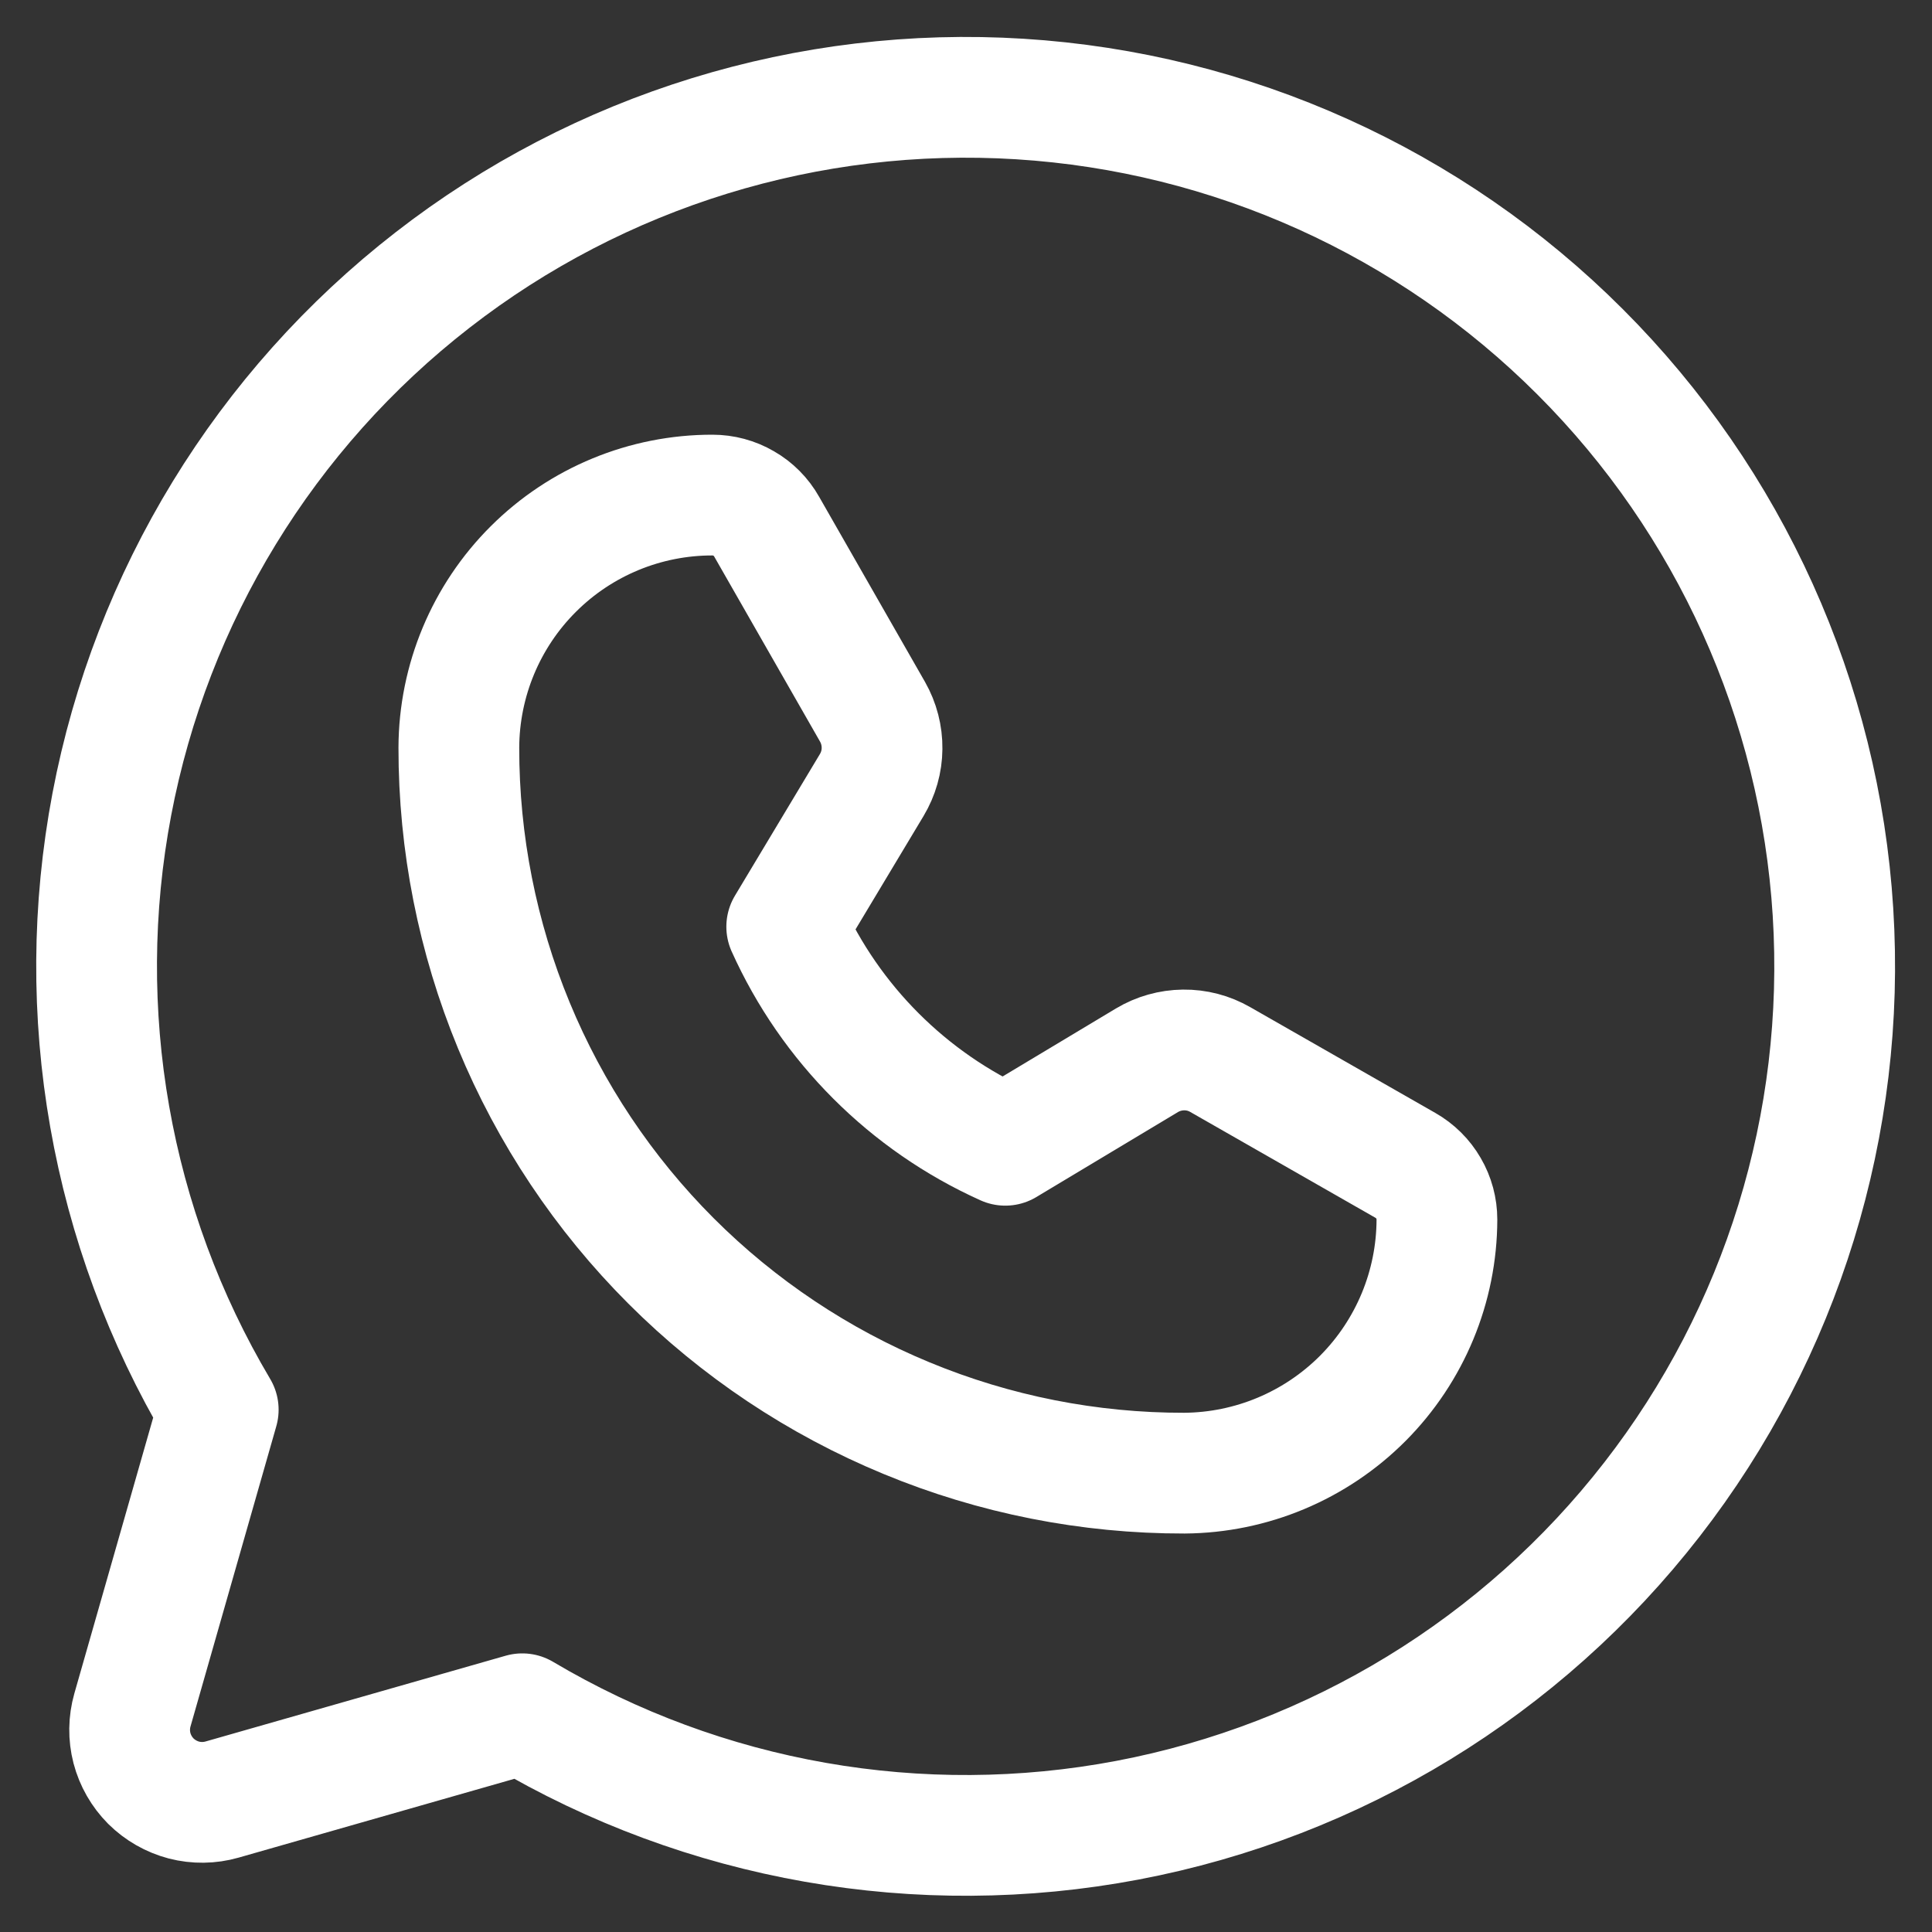
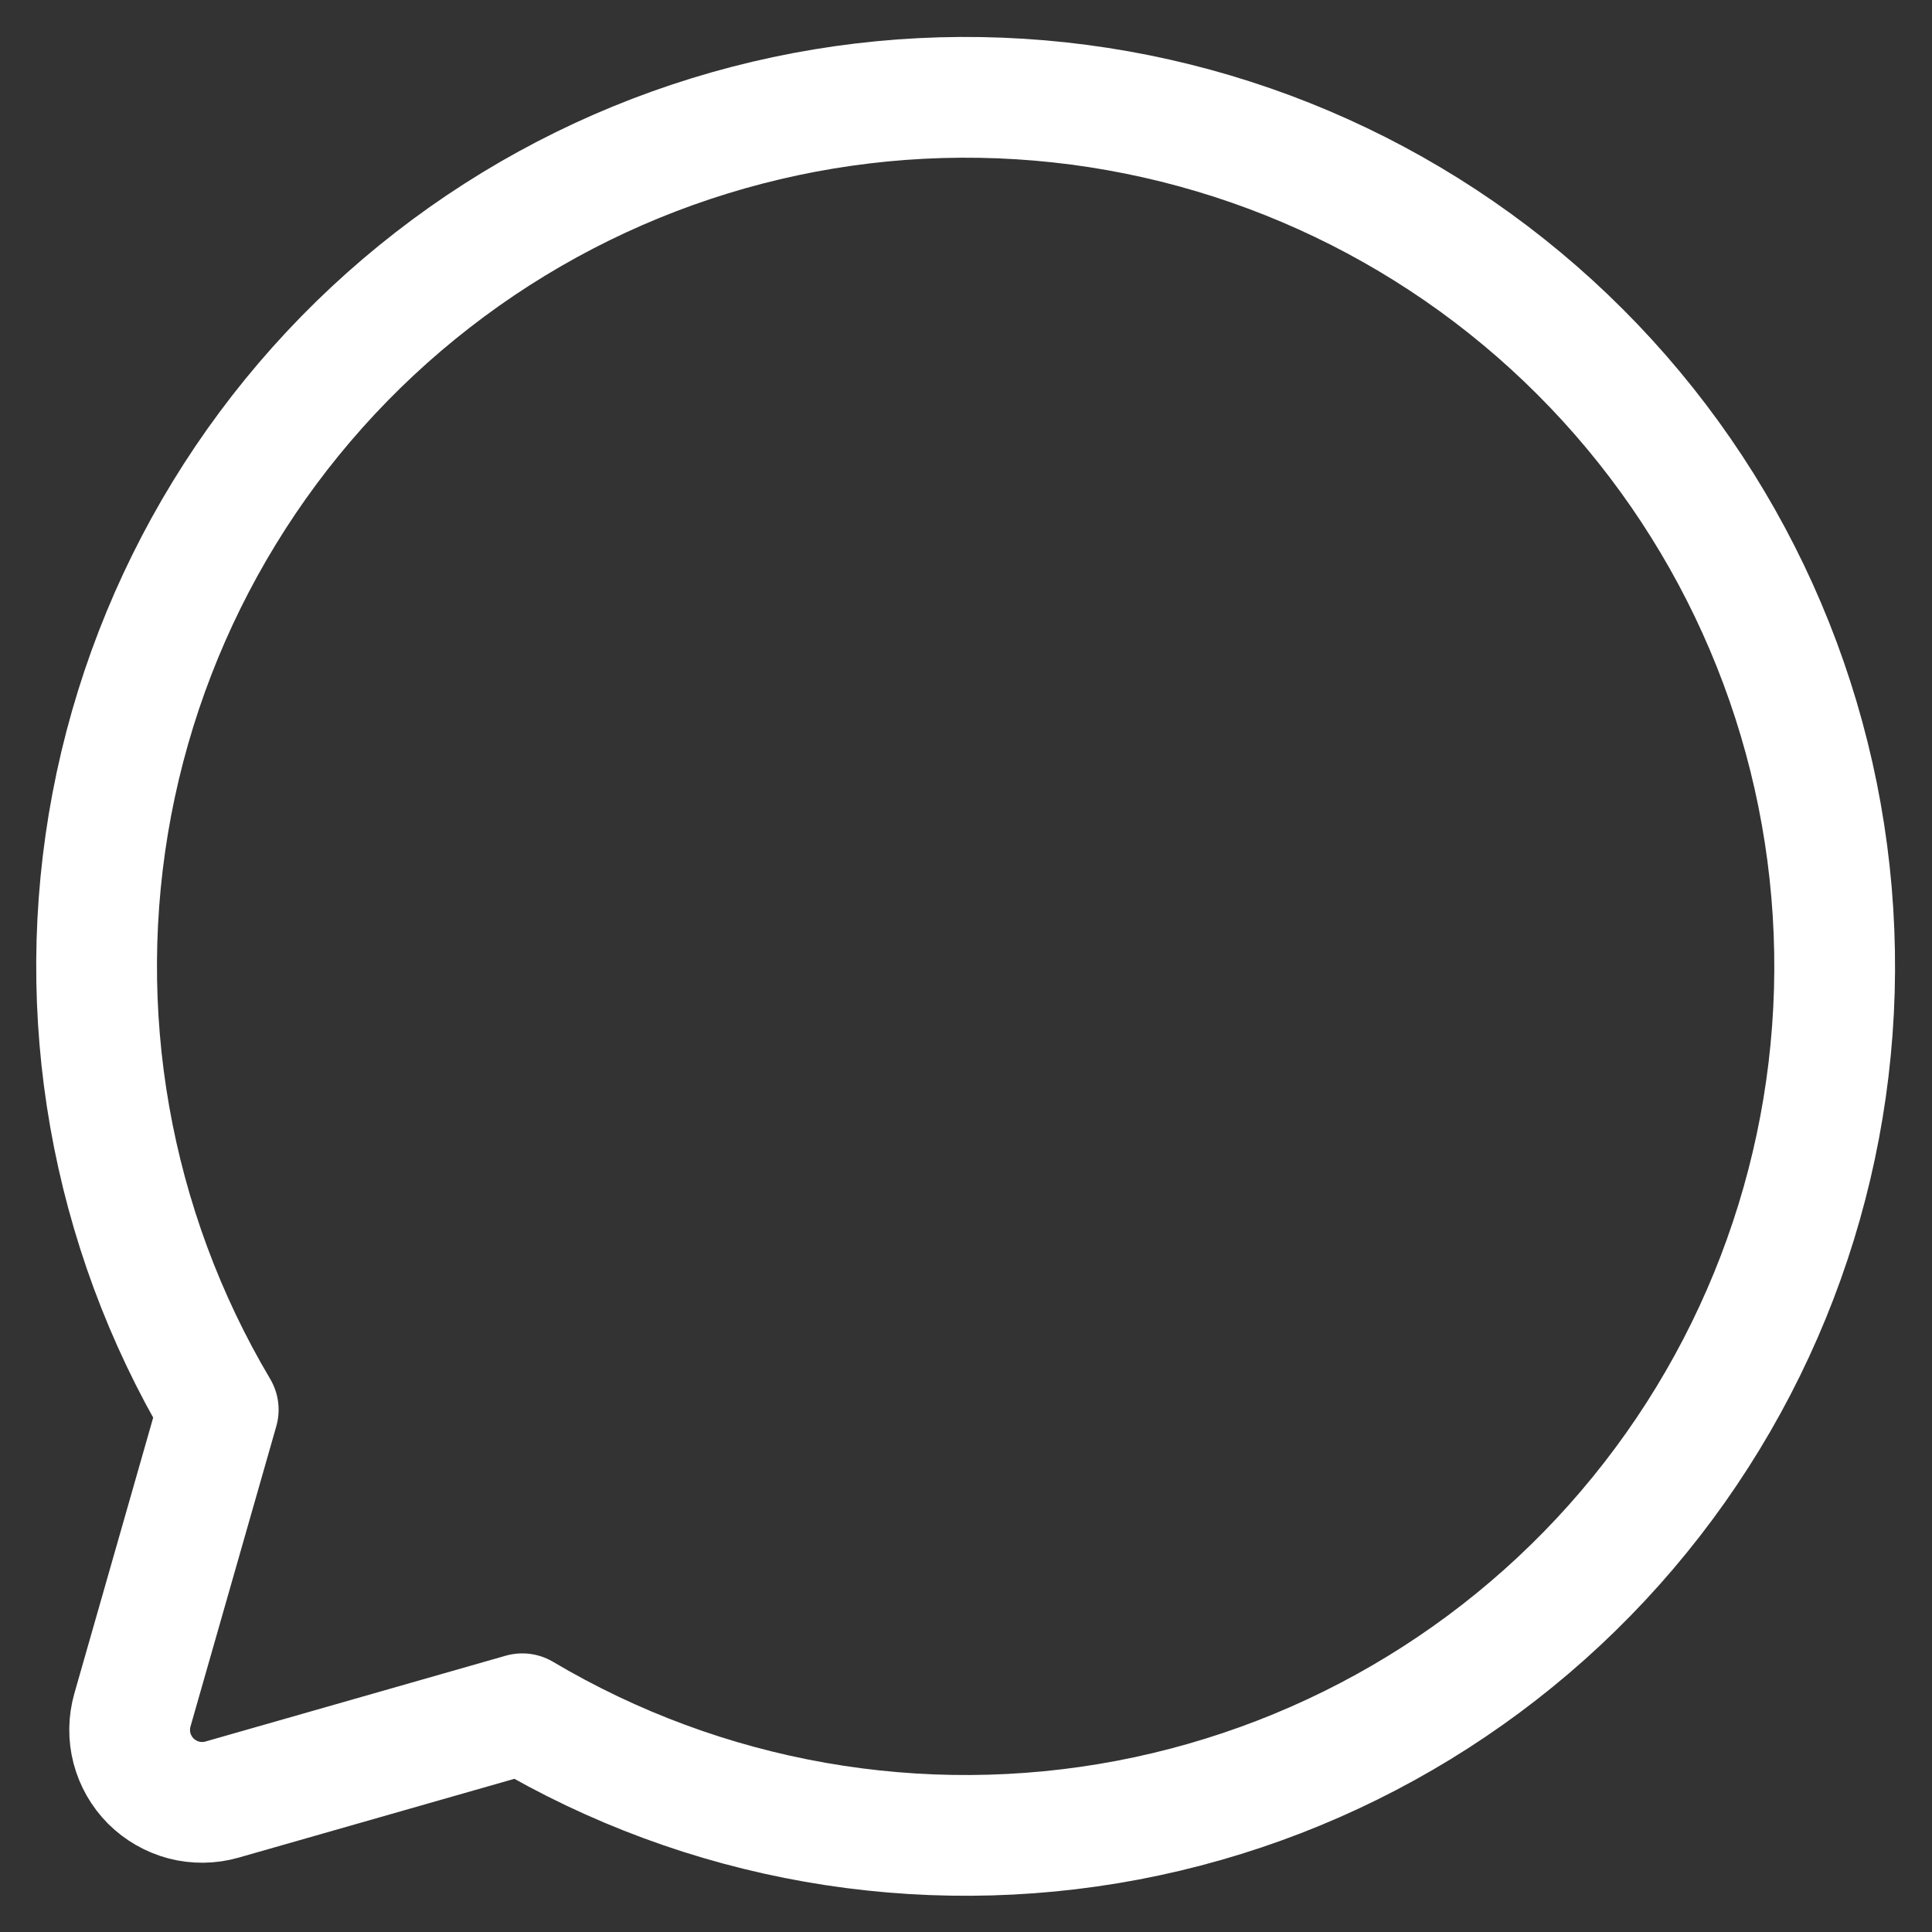
<svg xmlns="http://www.w3.org/2000/svg" width="24" height="24" viewBox="0 0 24 24" fill="none">
  <rect x="0" y="0" width="24" height="24" fill="#333333" stroke="none" />
  <path d="M2.711 17.512C1.369 15.25 0.899 12.576 1.389 9.992C1.88 7.408 3.296 5.092 5.373 3.479C7.45 1.865 10.045 1.066 12.67 1.23C15.295 1.394 17.77 2.511 19.629 4.371C21.489 6.231 22.606 8.705 22.77 11.33C22.934 13.955 22.135 16.55 20.521 18.627C18.908 20.704 16.592 22.12 14.008 22.611C11.424 23.101 8.75 22.631 6.488 21.289L6.488 21.289L2.758 22.355C2.604 22.399 2.44 22.401 2.285 22.361C2.13 22.32 1.988 22.239 1.874 22.126C1.761 22.012 1.68 21.871 1.639 21.715C1.599 21.56 1.601 21.397 1.645 21.242L2.711 17.512L2.711 17.512Z" stroke="white" stroke-width="1.5" stroke-linecap="round" stroke-linejoin="round" />
-   <path d="M14.713 18.3C13.529 18.302 12.356 18.07 11.262 17.617C10.168 17.165 9.173 16.501 8.336 15.664C7.499 14.827 6.835 13.832 6.383 12.738C5.931 11.644 5.699 10.471 5.7 9.287C5.703 8.454 6.036 7.655 6.627 7.067C7.217 6.479 8.017 6.149 8.85 6.15V6.15C8.987 6.15 9.121 6.186 9.239 6.255C9.358 6.323 9.456 6.422 9.523 6.541L10.839 8.842C10.918 8.981 10.959 9.139 10.957 9.299C10.956 9.458 10.911 9.615 10.829 9.752L9.773 11.512C10.316 12.718 11.282 13.684 12.488 14.227V14.227L14.248 13.171C14.385 13.089 14.542 13.045 14.702 13.043C14.862 13.041 15.019 13.082 15.158 13.162L17.459 14.477C17.578 14.545 17.677 14.643 17.745 14.761C17.814 14.879 17.85 15.013 17.85 15.15V15.15C17.848 15.982 17.517 16.78 16.93 17.37C16.342 17.96 15.546 18.294 14.713 18.3V18.3Z" stroke="white" stroke-width="1.5" stroke-linecap="round" stroke-linejoin="round" />
</svg>